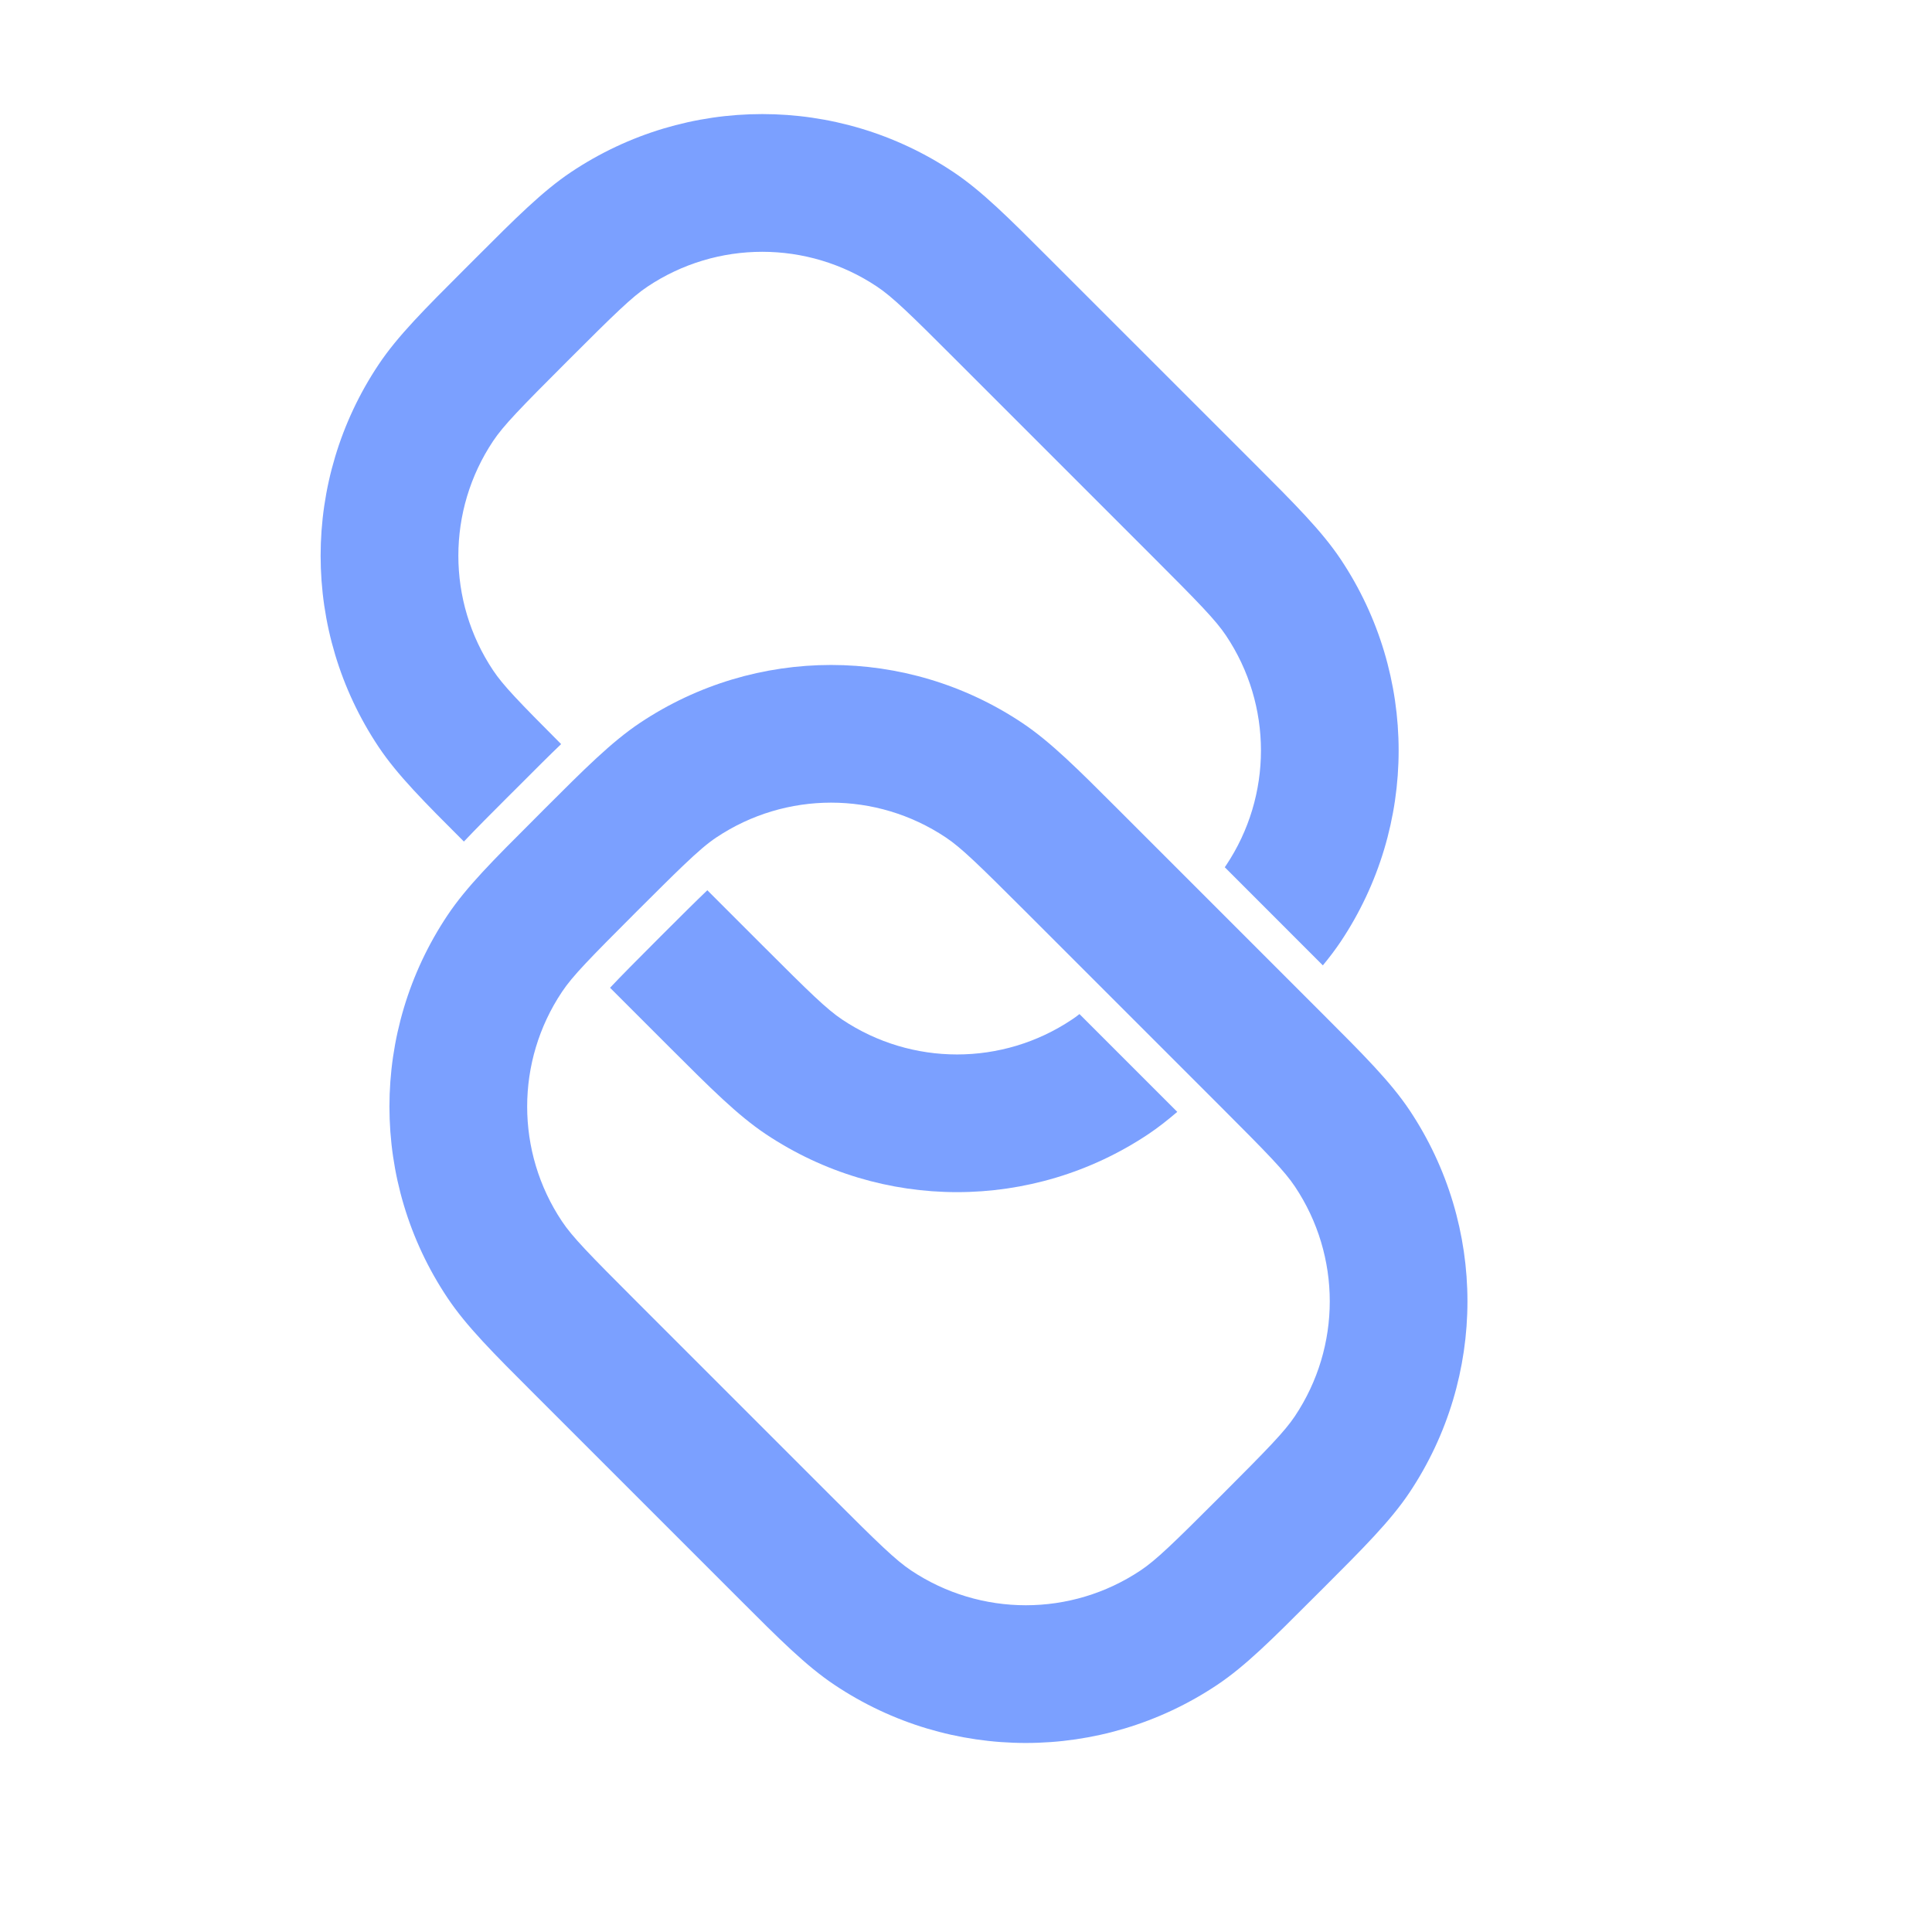
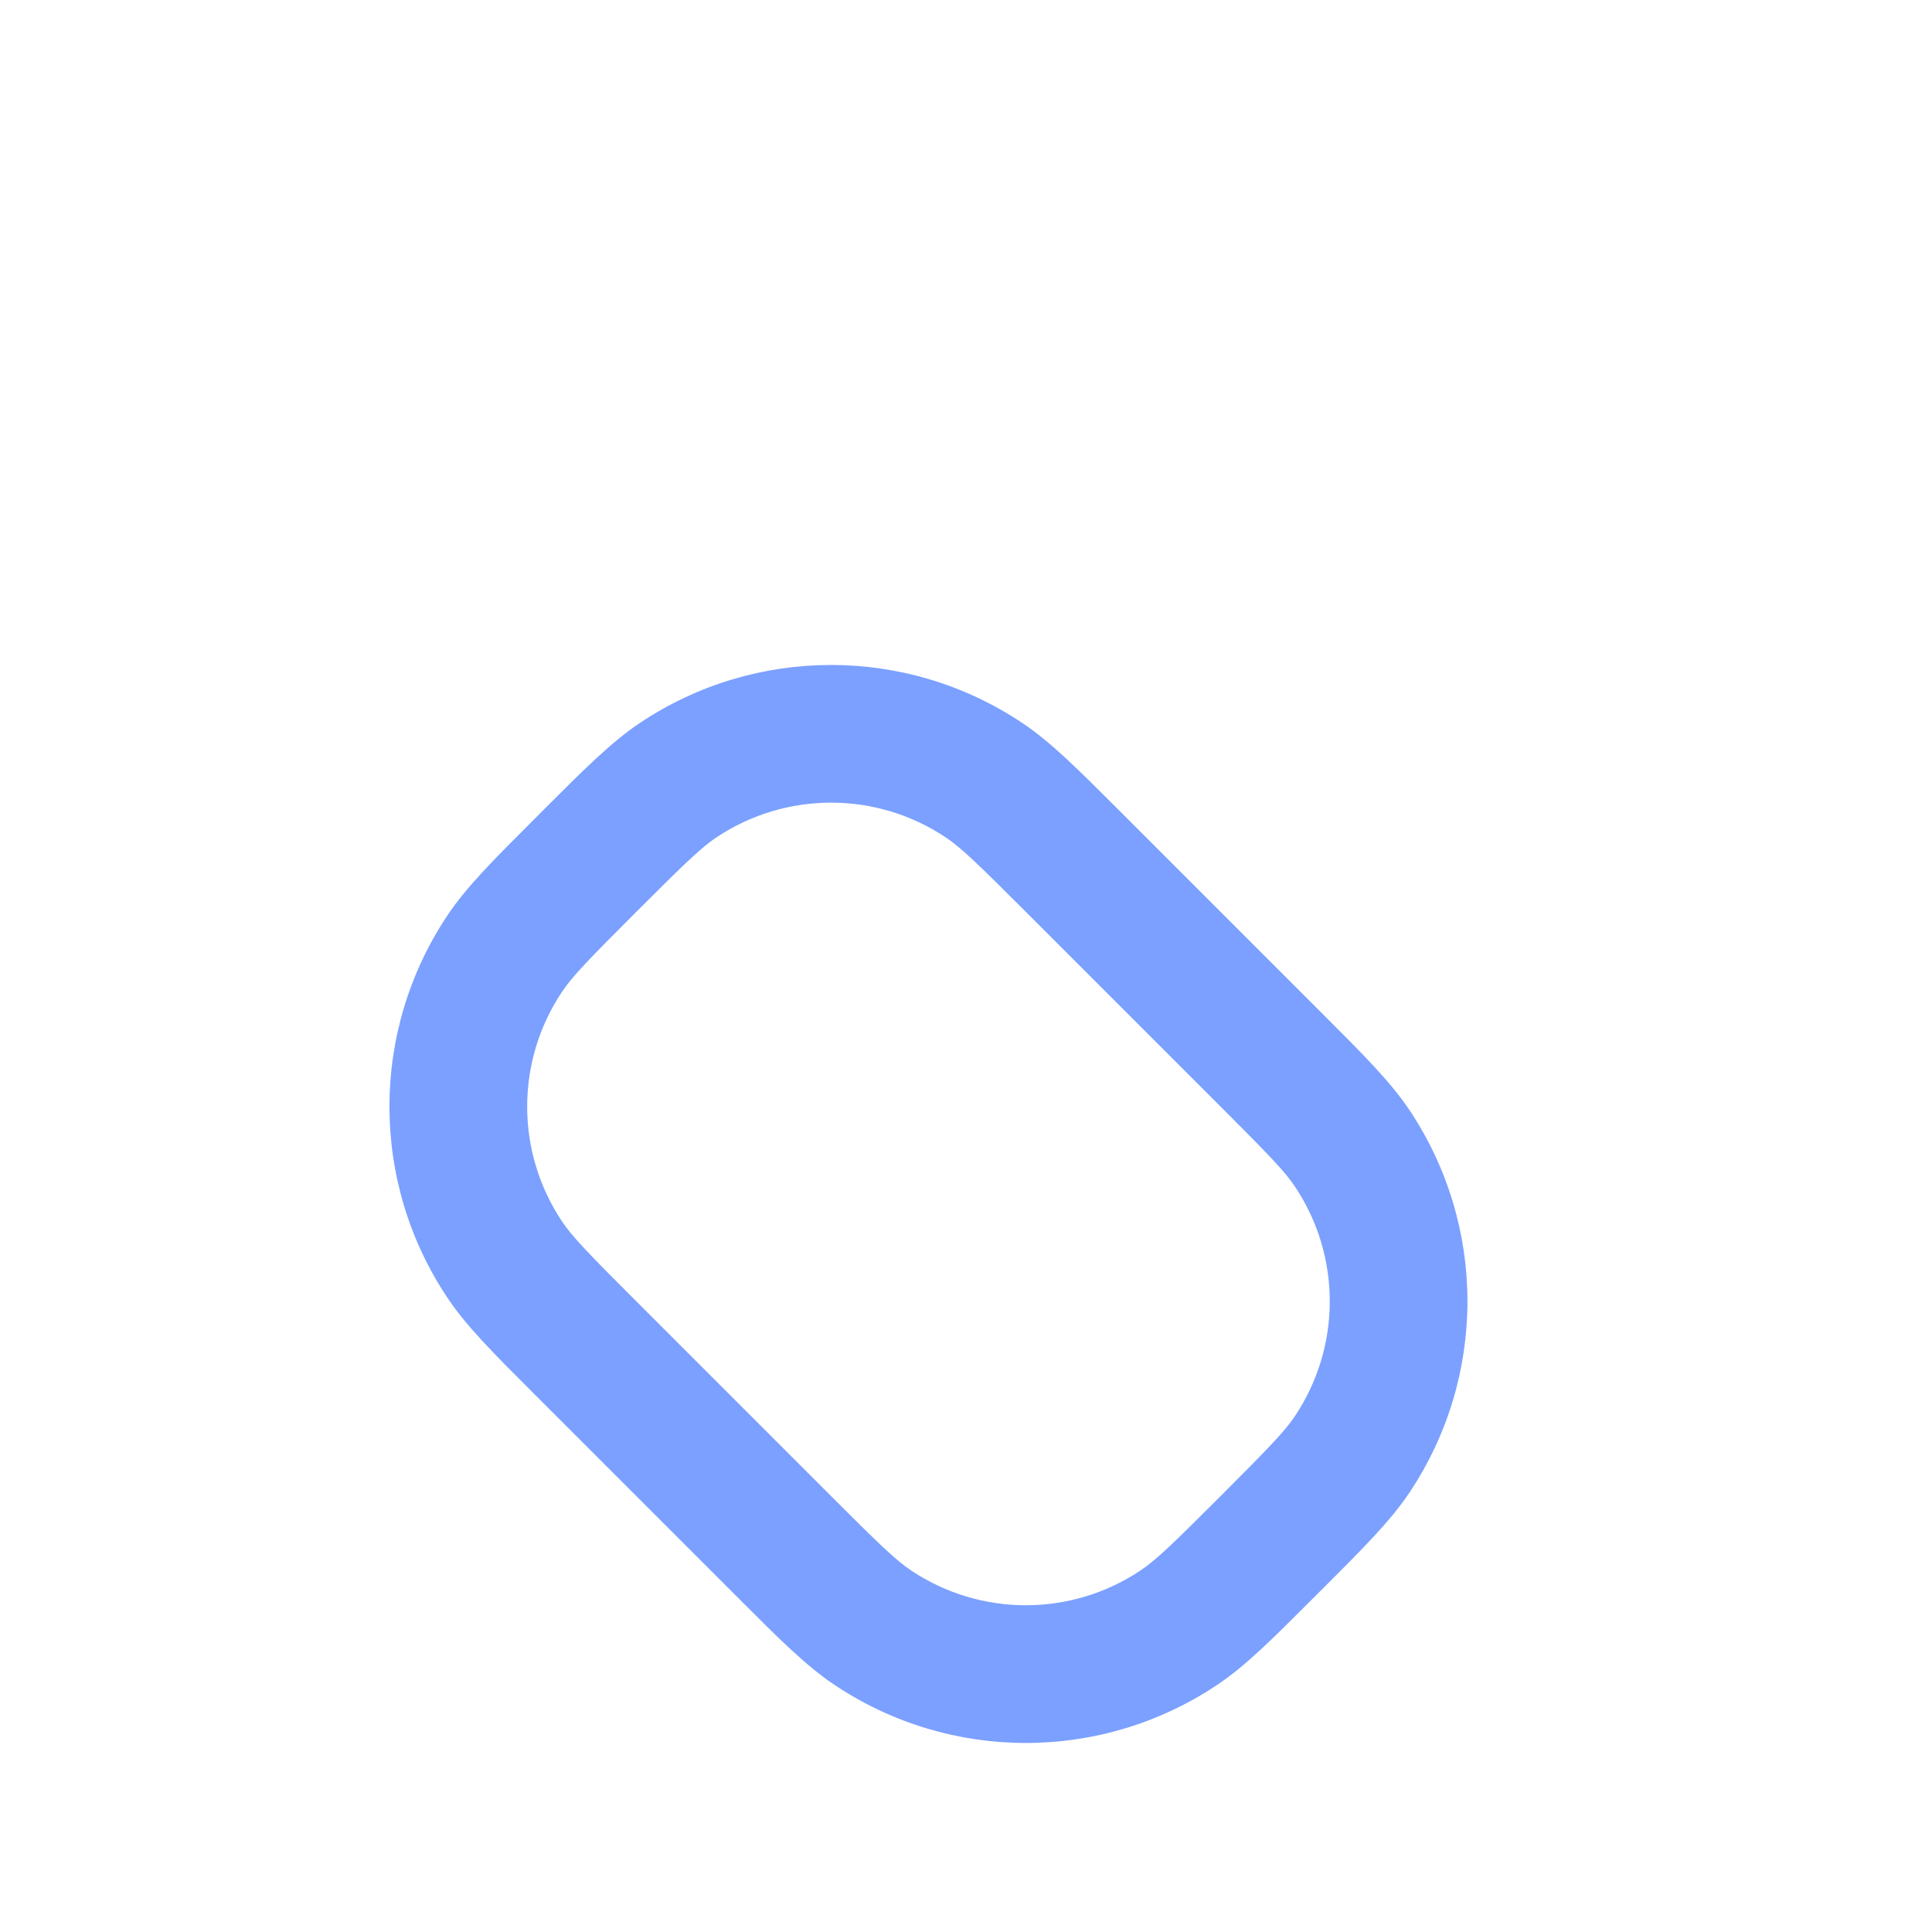
<svg xmlns="http://www.w3.org/2000/svg" width="34" height="34" viewBox="0 0 34 34" fill="none">
-   <path d="M8.175 4.738L8.373 4.54C9.073 3.839 9.551 3.362 10.049 3.029C12.086 1.667 14.743 1.667 16.78 3.029C17.279 3.362 17.756 3.839 18.456 4.54L22.082 8.165C22.783 8.866 23.26 9.343 23.593 9.841C24.954 11.879 24.954 14.536 23.593 16.573C23.5 16.711 23.397 16.848 23.28 16.989L21.554 15.262C21.562 15.25 21.57 15.238 21.578 15.227C22.395 14.004 22.395 12.41 21.578 11.188C21.396 10.915 21.106 10.617 20.269 9.78L16.842 6.353C16.005 5.515 15.707 5.226 15.434 5.044C14.212 4.227 12.617 4.227 11.395 5.044C11.122 5.226 10.825 5.515 9.987 6.353C9.15 7.19 8.861 7.488 8.679 7.76C7.862 8.983 7.862 10.577 8.679 11.799C8.852 12.059 9.124 12.342 9.875 13.095C9.663 13.298 9.439 13.522 9.196 13.766L8.919 14.042C8.641 14.32 8.389 14.572 8.164 14.81C7.469 14.116 6.995 13.641 6.664 13.146C5.302 11.108 5.302 8.451 6.664 6.414C6.996 5.916 7.474 5.439 8.175 4.738Z" fill="#7BA0FF" />
-   <path d="M20.209 19.959C20.378 19.846 20.544 19.716 20.718 19.567L18.997 17.846C18.95 17.883 18.906 17.915 18.862 17.944C17.64 18.761 16.046 18.761 14.823 17.944C14.55 17.762 14.253 17.472 13.416 16.635L12.448 15.667C12.258 15.848 12.001 16.103 11.629 16.475C11.194 16.91 10.92 17.187 10.736 17.383L11.801 18.448C12.502 19.148 12.979 19.626 13.477 19.959C15.514 21.32 18.171 21.32 20.209 19.959Z" fill="#7BA0FF" />
  <path fill-rule="evenodd" clip-rule="evenodd" d="M21.161 15.728L22.875 17.442L23.293 17.86C23.993 18.56 24.471 19.038 24.804 19.535C26.165 21.573 26.165 24.23 24.804 26.267C24.471 26.765 23.993 27.243 23.293 27.943L23.094 28.141C22.394 28.842 21.917 29.32 21.419 29.652C19.381 31.014 16.724 31.014 14.687 29.652C14.189 29.32 13.711 28.842 13.011 28.141L9.386 24.516C8.685 23.816 8.207 23.338 7.875 22.84C6.513 20.803 6.513 18.146 7.875 16.108C8.207 15.61 8.685 15.133 9.386 14.433L9.584 14.234C10.284 13.534 10.762 13.056 11.26 12.723C13.297 11.362 15.954 11.362 17.991 12.723C18.489 13.056 18.967 13.534 19.667 14.234L21.161 15.728ZM18.053 16.047C17.215 15.21 16.918 14.92 16.645 14.738C15.423 13.921 13.829 13.921 12.606 14.738C12.45 14.842 12.286 14.982 12.017 15.239C11.816 15.431 11.557 15.689 11.198 16.047C10.785 16.46 10.505 16.742 10.306 16.954C10.101 17.172 9.982 17.317 9.89 17.455C9.073 18.677 9.073 20.271 9.89 21.494C10.072 21.767 10.361 22.064 11.198 22.901L14.626 26.329C15.463 27.166 15.761 27.455 16.033 27.637C17.256 28.454 18.85 28.454 20.072 27.637C20.345 27.455 20.643 27.166 21.48 26.329C22.317 25.491 22.607 25.194 22.789 24.921C23.606 23.698 23.606 22.104 22.789 20.882C22.607 20.609 22.317 20.311 21.48 19.474L18.053 16.047Z" fill="#7BA0FF" />
</svg>